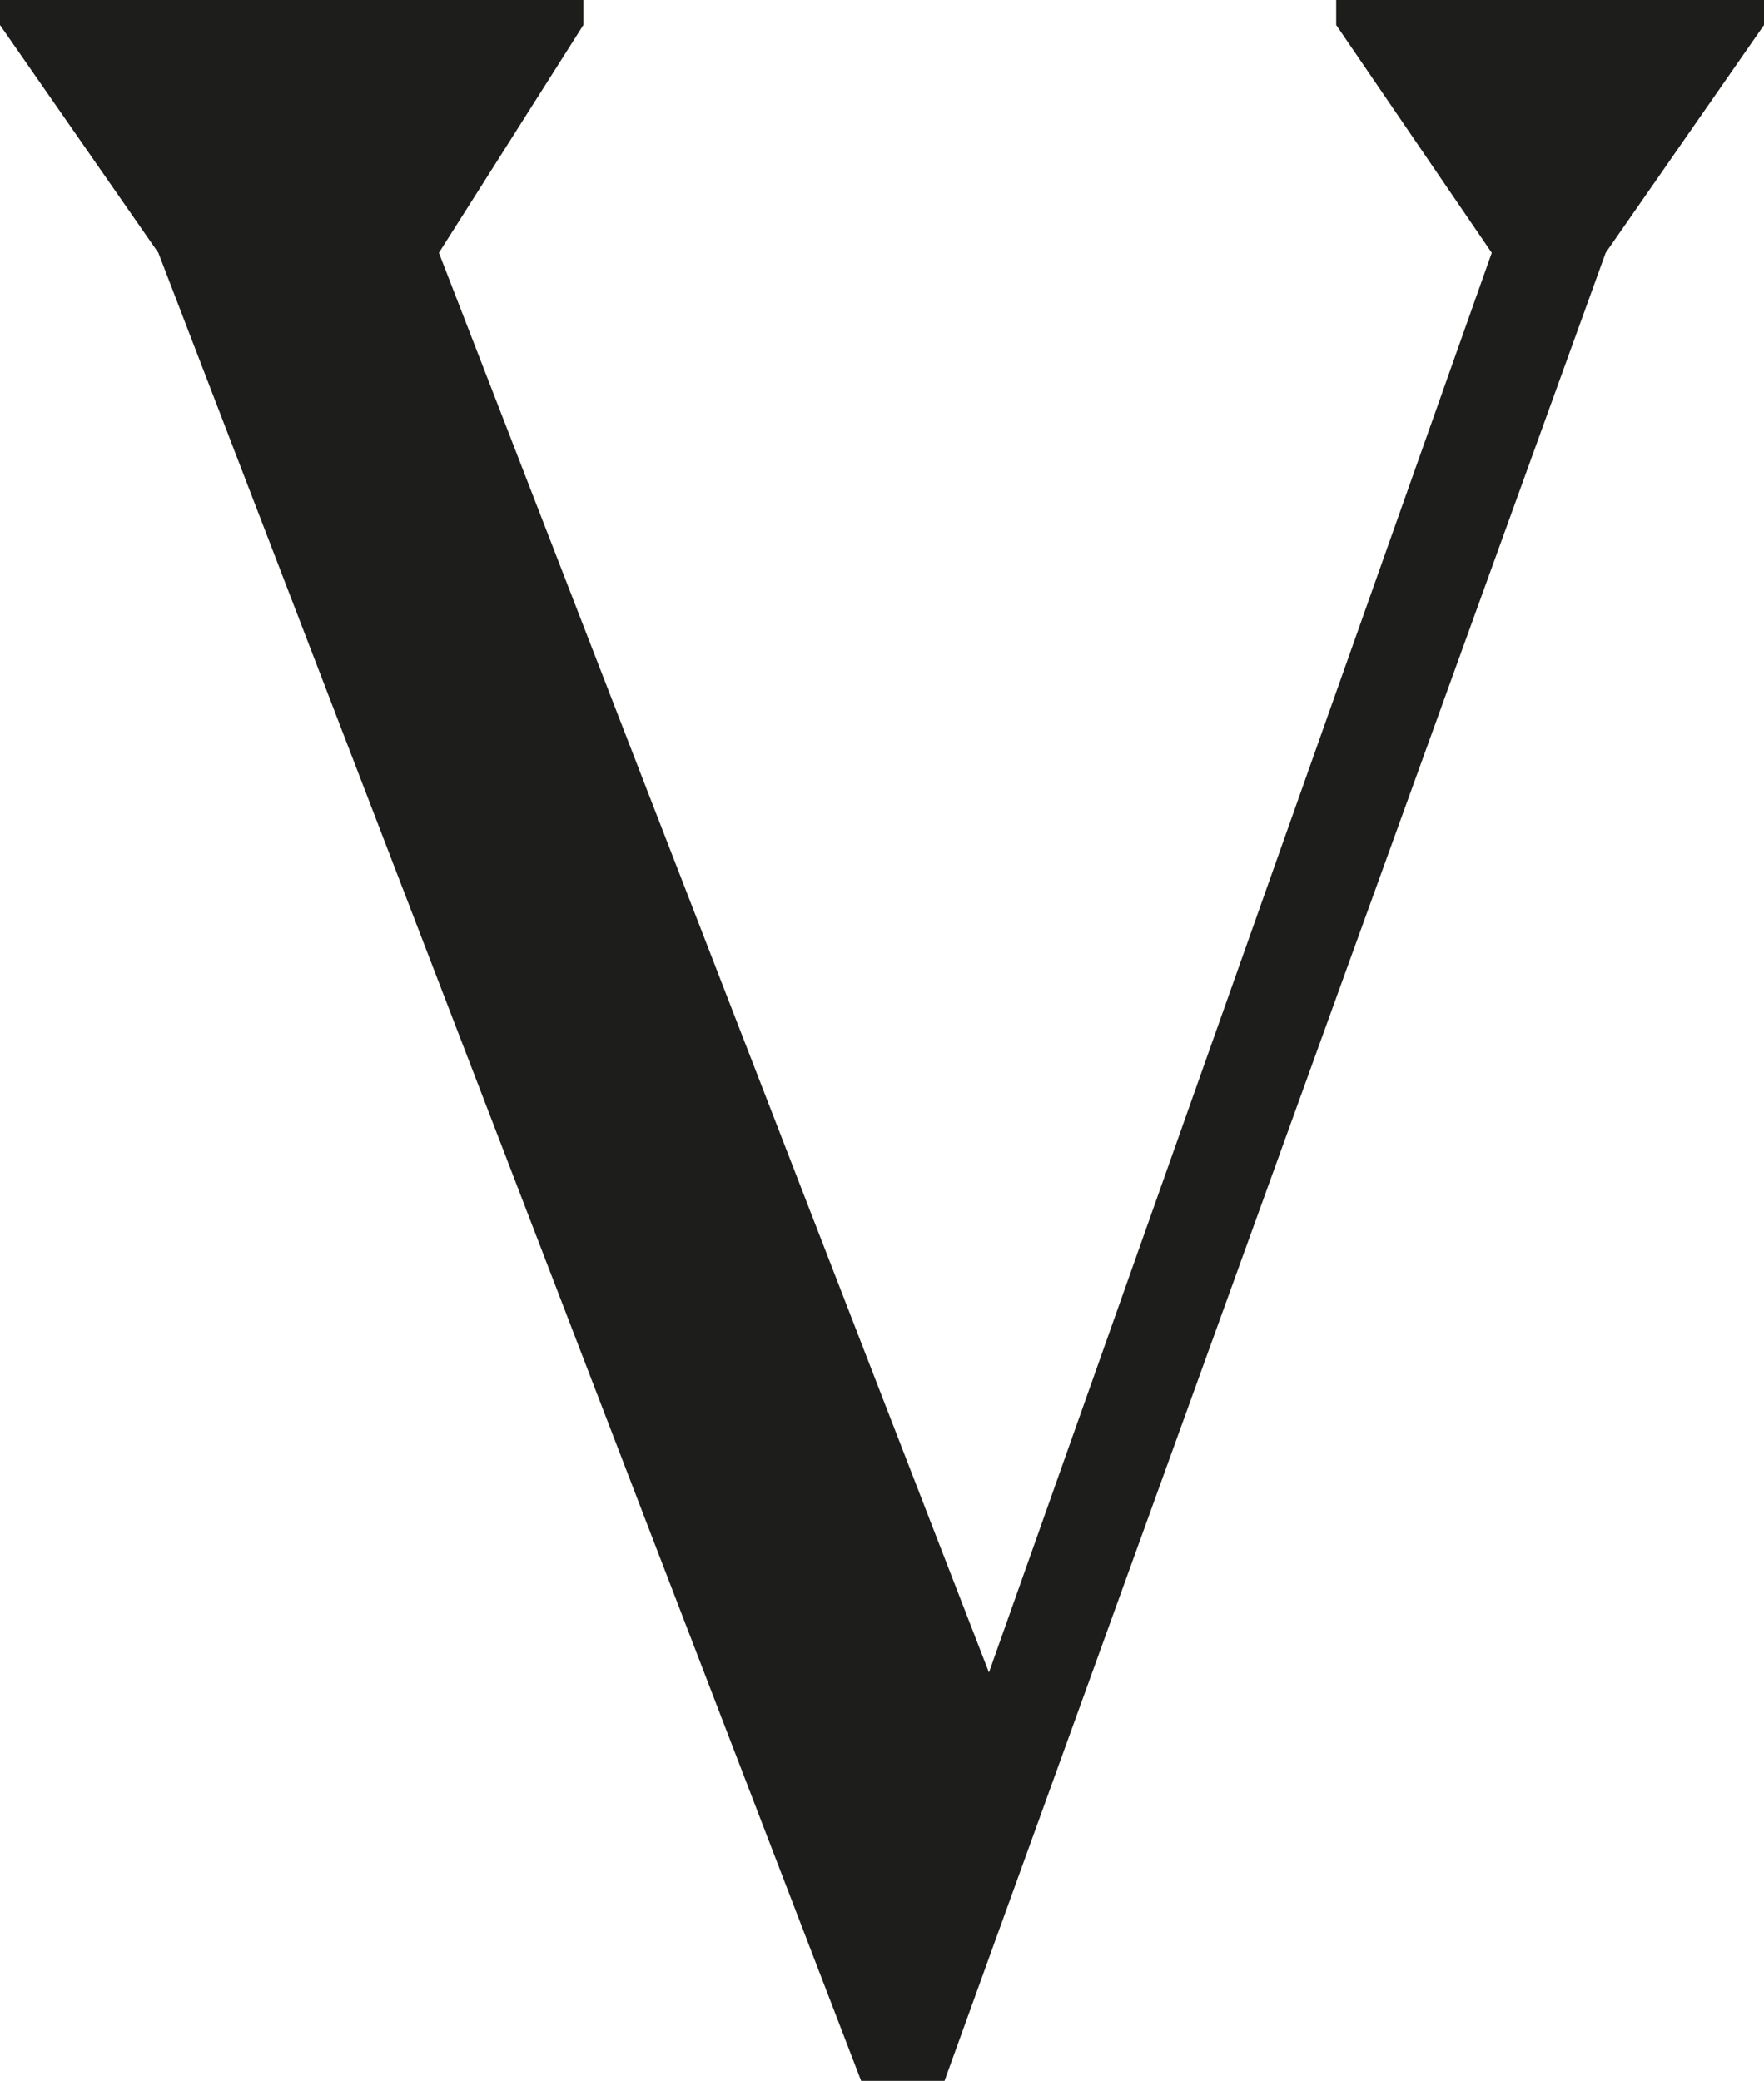
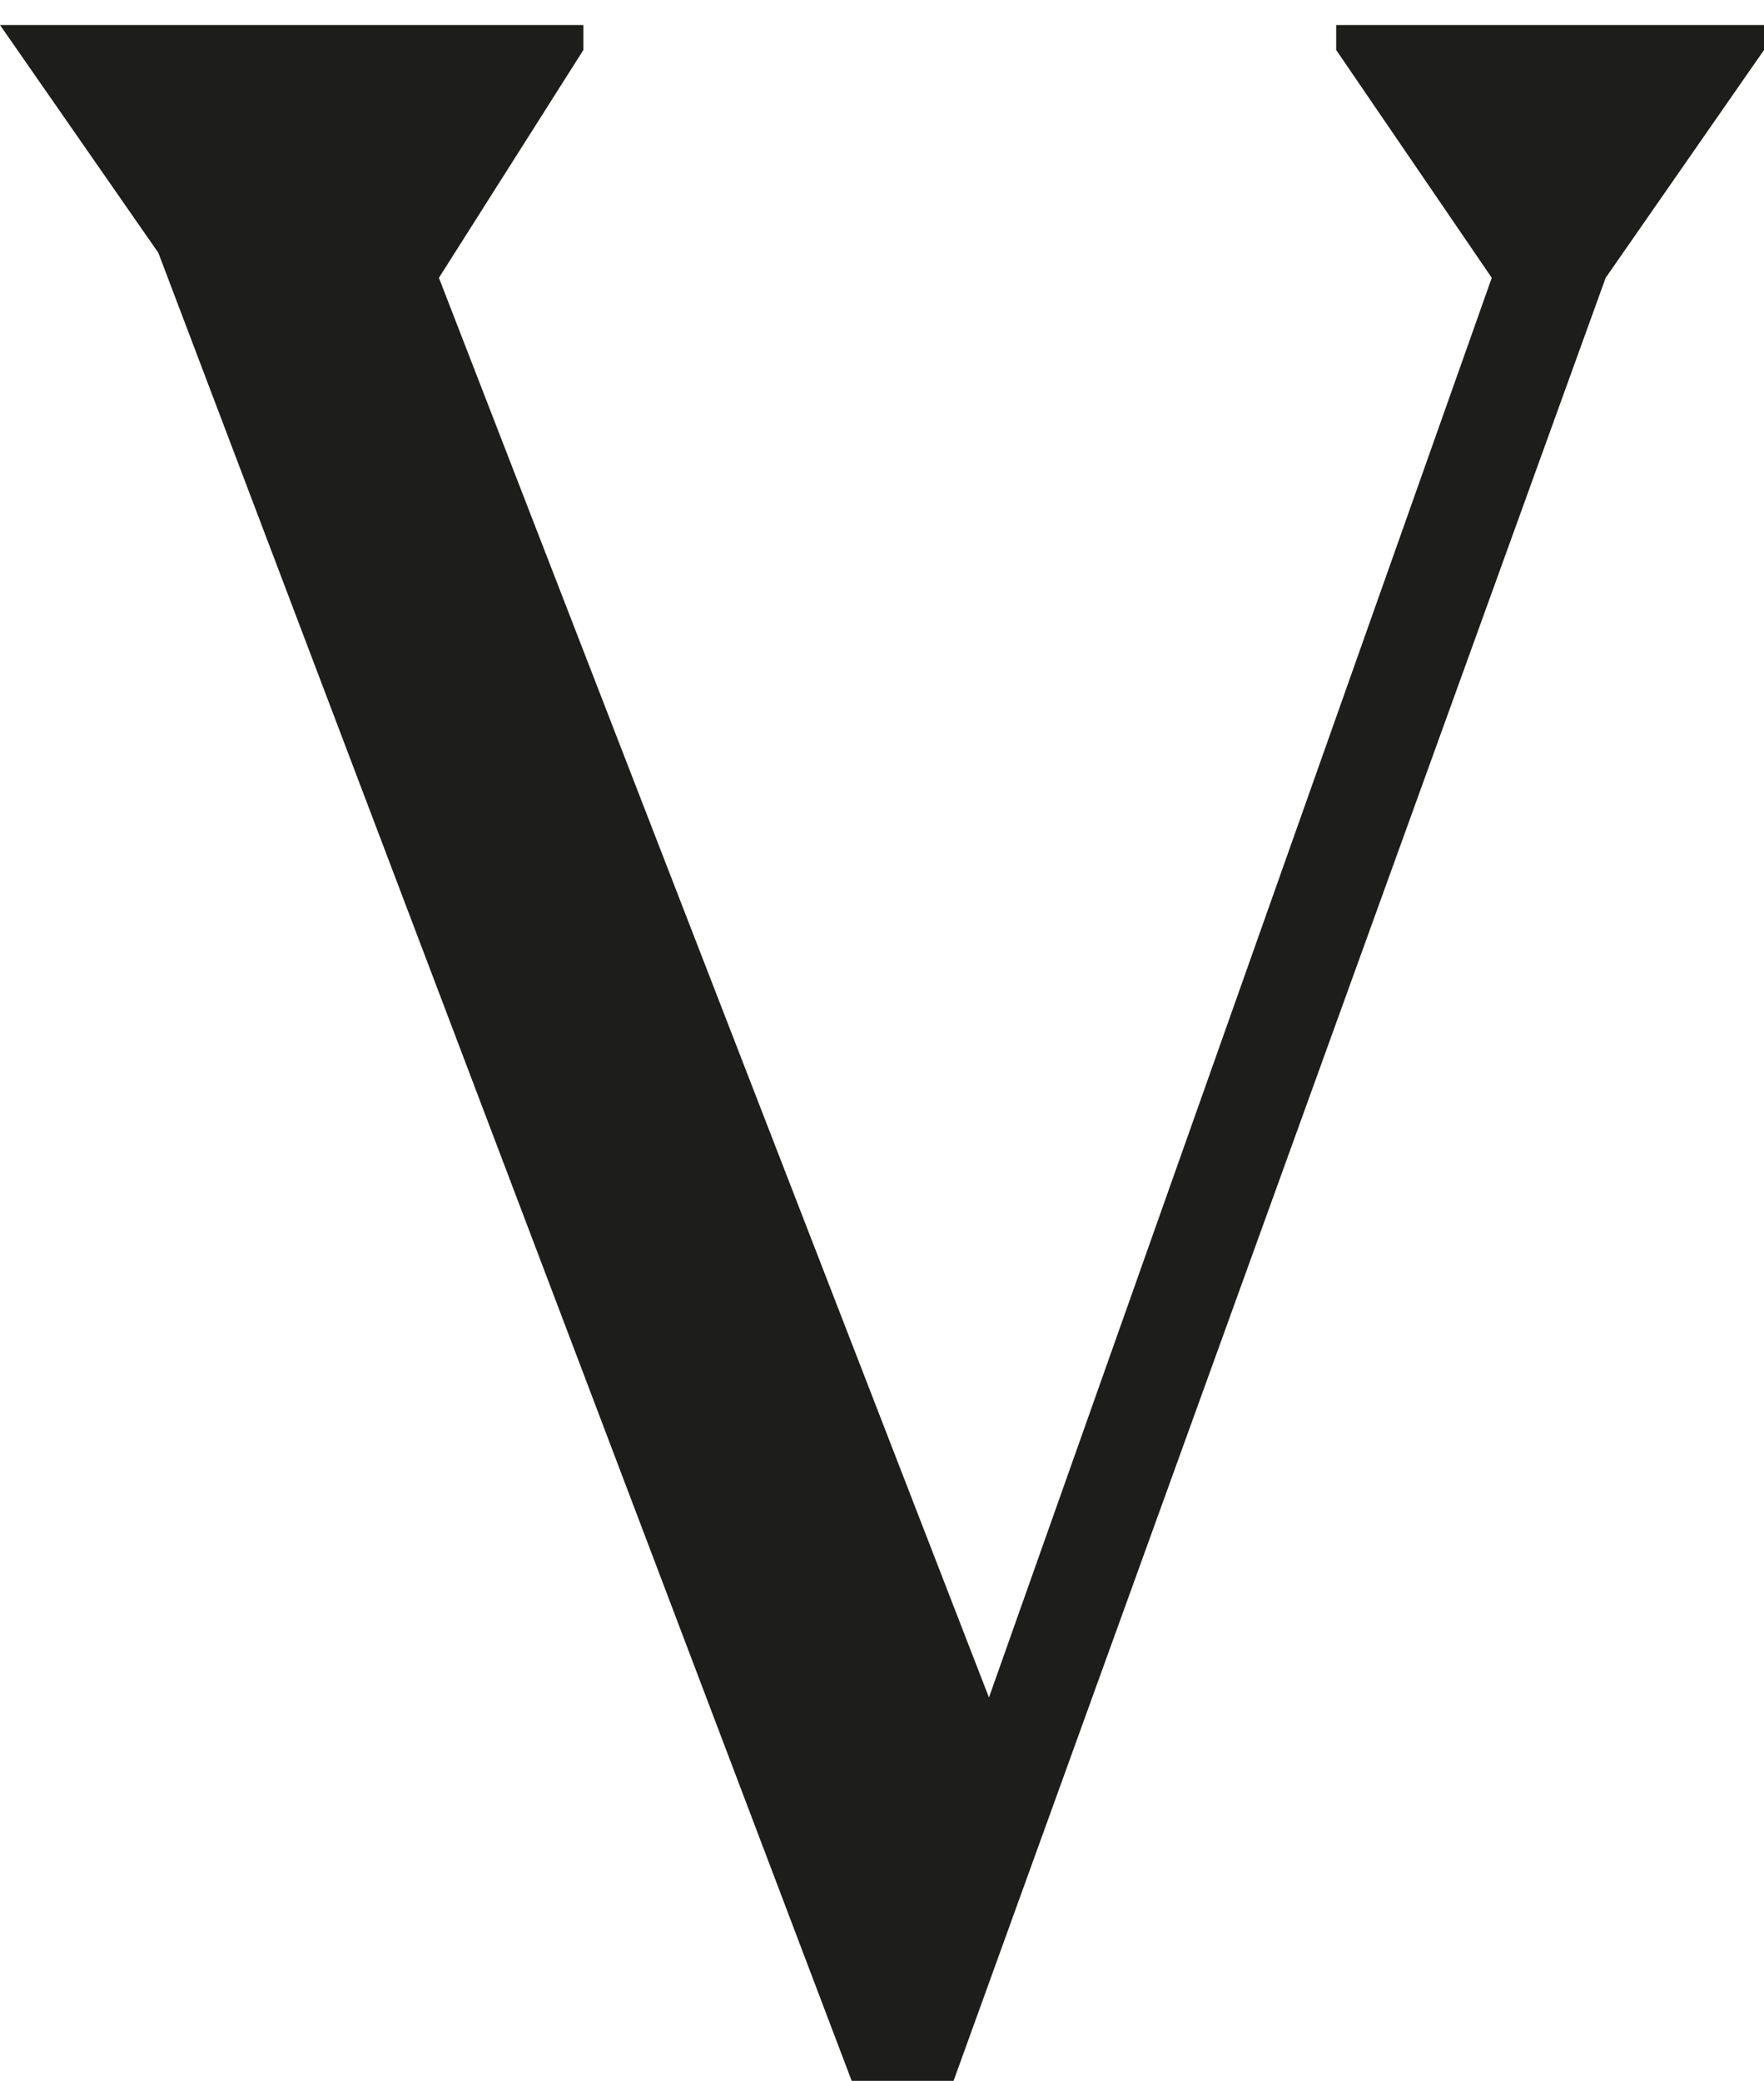
<svg xmlns="http://www.w3.org/2000/svg" id="Capa_2" viewBox="0 0 38.1 44.94">
  <defs>
    <style>
      .cls-1 {
        fill: #1d1d1b;
      }
    </style>
  </defs>
  <g id="Capa_1-2" data-name="Capa_1">
-     <path class="cls-1" d="M3.42,5.46L0,.54v-.54h12.6v.54l-3.12,4.92,11.88,30.66,10.86-30.66-3.36-4.92v-.54h9.24v.54l-3.42,4.92-14.28,39.48h-1.8L3.42,5.46Z" />
+     <path class="cls-1" d="M3.42,5.46L0,.54h12.6v.54l-3.12,4.92,11.88,30.66,10.86-30.66-3.36-4.92v-.54h9.24v.54l-3.42,4.92-14.28,39.48h-1.8L3.42,5.46Z" />
  </g>
</svg>